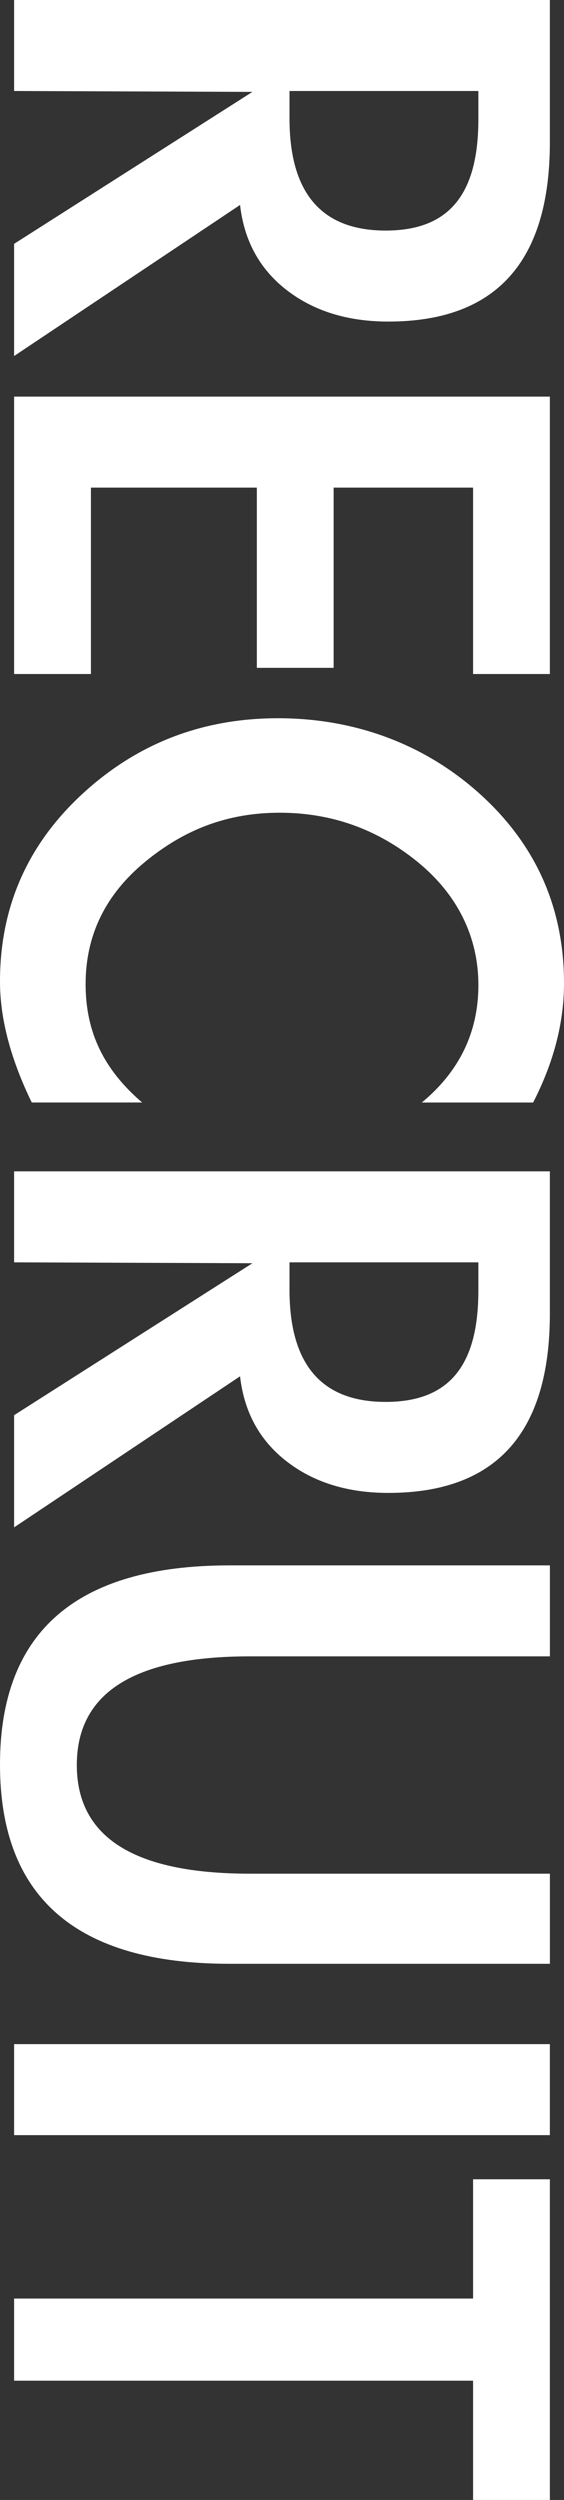
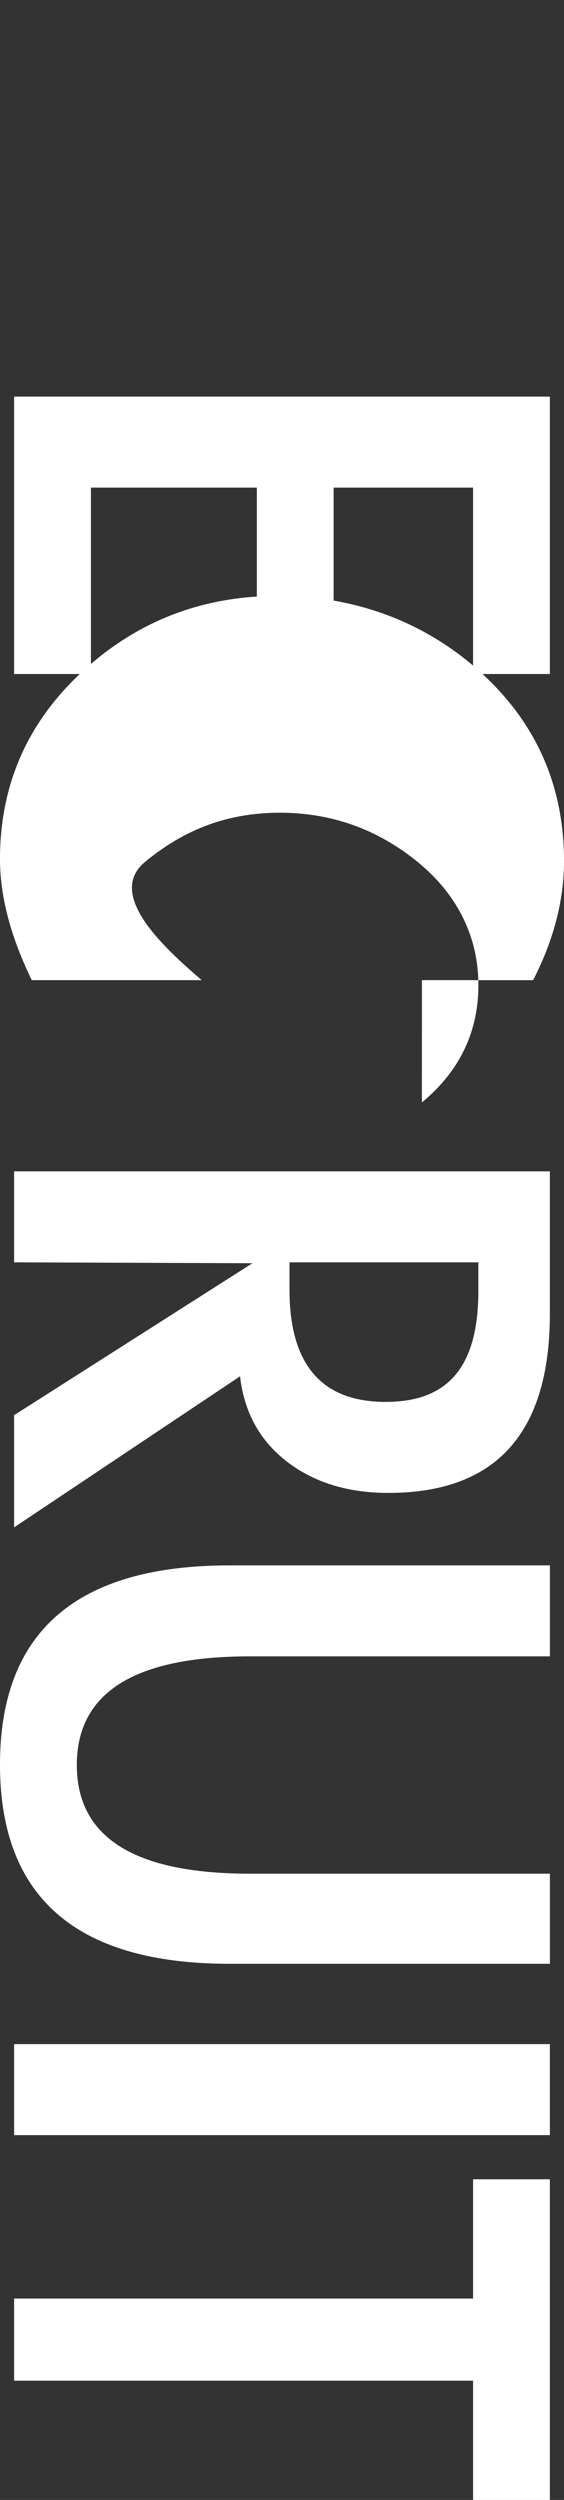
<svg xmlns="http://www.w3.org/2000/svg" id="_レイヤー_1" version="1.1" viewBox="0 0 210.23 931.05">
  <rect x="0" y="0" width="210.23" height="931.05" fill="#333333" stroke="none" />
  <defs>
    <style>
      .st0 {
        isolation: isolate;
      }

      .st1 {
        fill: #fff;
      }
    </style>
  </defs>
  <g id="RECRUIT" class="st0">
    <g class="st0">
-       <path class="st1" d="M5.26,132.59v-41.78l88.83-56.59-88.83-.33V0h199.7v52.97c0,44.52-20.07,66.79-60.21,66.79-15.13,0-27.75-3.9-37.83-11.68-10.09-7.79-15.91-18.37-17.44-31.75L5.26,132.59ZM107.91,33.89v10.2c0,27.85,11.95,41.78,35.86,41.78s34.54-13.82,34.54-41.45v-10.53h-70.41.01Z" />
      <path class="st1" d="M176.34,181.6h-51.98v67.12h-28.62v-67.12h-61.85v69.42H5.26v-103.31h199.7v103.31h-28.62v-69.42Z" />
-       <path class="st1" d="M157.26,410.59c14.03-11.63,21.06-26.21,21.06-43.76s-7.52-33.45-22.54-45.73c-15.03-12.29-32.19-18.42-51.49-18.42s-35.37,6.09-50.17,18.26c-14.8,12.17-22.21,27.36-22.21,45.57s7.02,32.02,21.06,44.09H11.84c-7.9-16.23-11.84-31.26-11.84-45.07,0-27.64,10.2-50.89,30.6-69.75,20.4-18.87,44.74-28.29,73.04-28.29s54.5,9.43,75.34,28.29c20.83,18.86,31.25,42.33,31.25,70.41,0,14.69-3.84,29.5-11.51,44.42h-41.45v-.02Z" />
+       <path class="st1" d="M157.26,410.59c14.03-11.63,21.06-26.21,21.06-43.76s-7.52-33.45-22.54-45.73c-15.03-12.29-32.19-18.42-51.49-18.42s-35.37,6.09-50.17,18.26s7.02,32.02,21.06,44.09H11.84c-7.9-16.23-11.84-31.26-11.84-45.07,0-27.64,10.2-50.89,30.6-69.75,20.4-18.87,44.74-28.29,73.04-28.29s54.5,9.43,75.34,28.29c20.83,18.86,31.25,42.33,31.25,70.41,0,14.69-3.84,29.5-11.51,44.42h-41.45v-.02Z" />
      <path class="st1" d="M5.26,568.83v-41.78l88.83-56.59-88.83-.33v-33.89h199.7v52.97c0,44.52-20.07,66.79-60.21,66.79-15.13,0-27.75-3.9-37.83-11.68-10.09-7.79-15.91-18.37-17.44-31.75l-84.22,56.26h0ZM107.91,470.13v10.2c0,27.85,11.95,41.78,35.86,41.78s34.54-13.82,34.54-41.45v-10.53h-70.41.01Z" />
      <path class="st1" d="M204.97,582.98v33.89h-111.86c-42.99,0-64.48,13.49-64.48,40.47s21.49,40.47,64.48,40.47h111.86v33.56h-119.43c-57.03,0-85.54-24.73-85.54-74.19s28.51-74.19,85.54-74.19h119.43Z" />
      <path class="st1" d="M5.26,795.18v-33.89h199.7v33.89H5.26Z" />
      <path class="st1" d="M5.26,886.64v-30.6h171.08v-44.42h28.62v119.43h-28.62v-44.42H5.26Z" />
    </g>
  </g>
</svg>